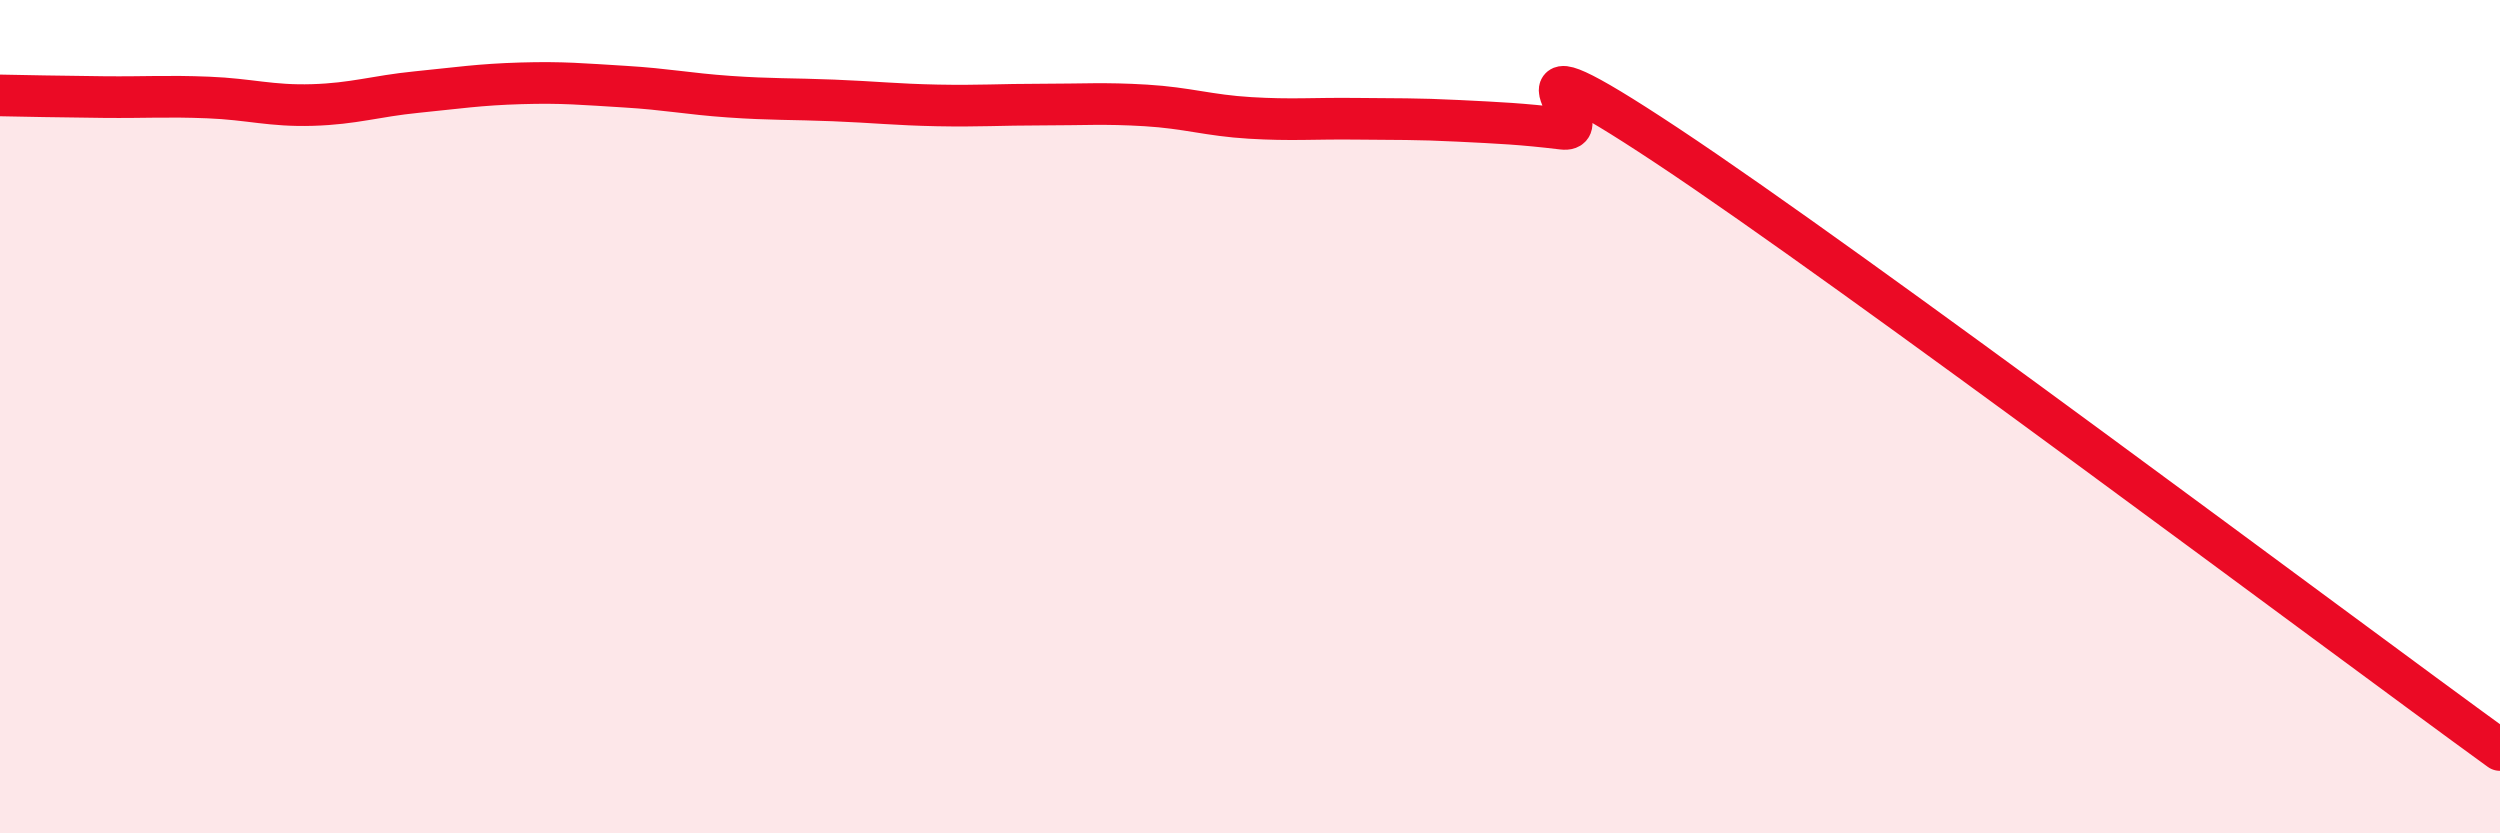
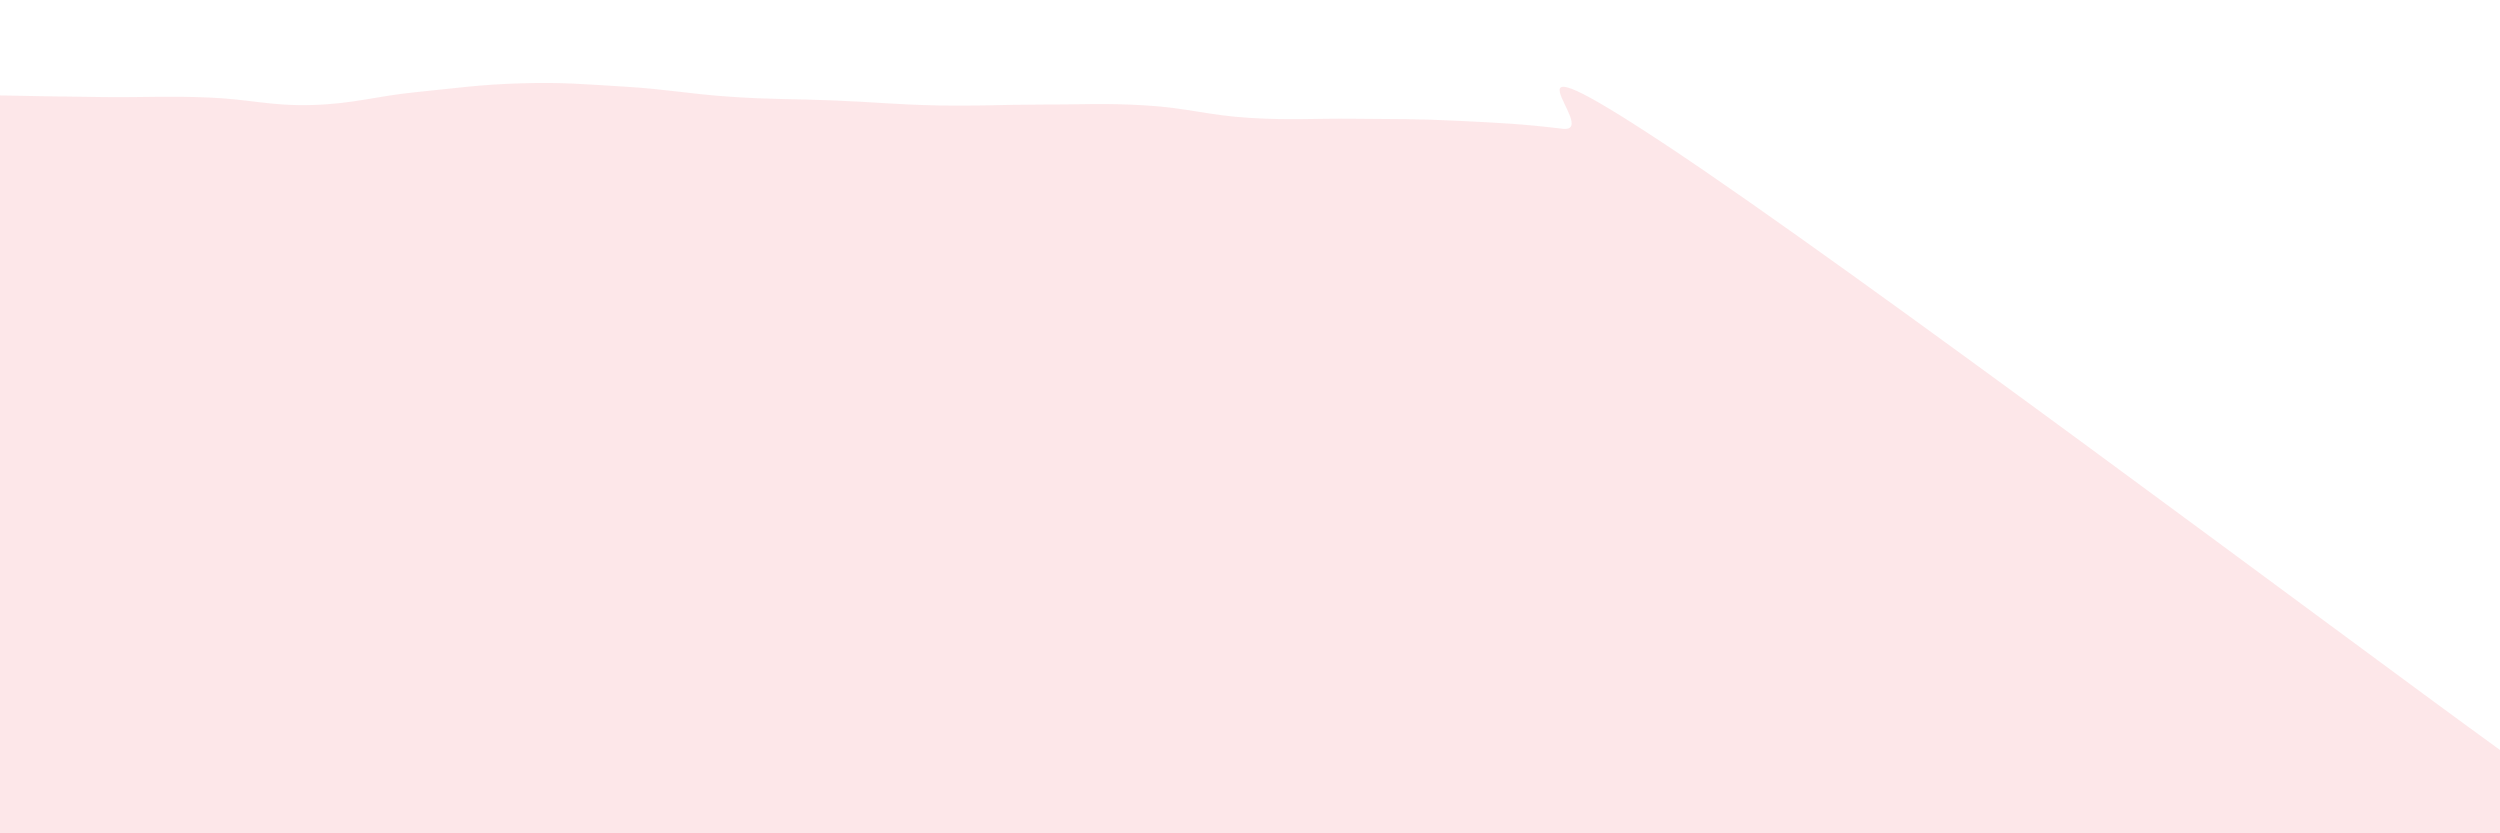
<svg xmlns="http://www.w3.org/2000/svg" width="60" height="20" viewBox="0 0 60 20">
  <path d="M 0,2.29 C 0.5,2.3 1.5,2.32 2.5,2.33 C 3.5,2.34 4,2.3 5,2.34 C 6,2.38 6.5,2.55 7.5,2.52 C 8.5,2.49 9,2.31 10,2.21 C 11,2.11 11.5,2.03 12.5,2 C 13.5,1.97 14,2.02 15,2.08 C 16,2.14 16.5,2.25 17.5,2.32 C 18.5,2.39 19,2.37 20,2.41 C 21,2.45 21.5,2.51 22.5,2.53 C 23.5,2.55 24,2.51 25,2.51 C 26,2.51 26.5,2.47 27.5,2.53 C 28.5,2.59 29,2.77 30,2.83 C 31,2.89 31.5,2.84 32.5,2.85 C 33.5,2.86 34,2.85 35,2.9 C 36,2.95 36.5,2.97 37.5,3.09 C 38.5,3.21 35.5,0.51 40,3.49 C 44.5,6.47 56,15.1 60,18L60 20L0 20Z" fill="#EB0A25" opacity="0.1" stroke-linecap="round" stroke-linejoin="round" />
-   <path d="M 0,2.29 C 0.5,2.3 1.5,2.32 2.5,2.33 C 3.5,2.34 4,2.3 5,2.34 C 6,2.38 6.5,2.55 7.5,2.52 C 8.5,2.49 9,2.31 10,2.21 C 11,2.11 11.5,2.03 12.5,2 C 13.5,1.97 14,2.02 15,2.08 C 16,2.14 16.5,2.25 17.5,2.32 C 18.5,2.39 19,2.37 20,2.41 C 21,2.45 21.5,2.51 22.5,2.53 C 23.5,2.55 24,2.51 25,2.51 C 26,2.51 26.5,2.47 27.5,2.53 C 28.5,2.59 29,2.77 30,2.83 C 31,2.89 31.5,2.84 32.5,2.85 C 33.5,2.86 34,2.85 35,2.9 C 36,2.95 36.5,2.97 37.5,3.09 C 38.5,3.21 35.5,0.51 40,3.49 C 44.5,6.47 56,15.1 60,18" stroke="#EB0A25" stroke-width="1" fill="none" stroke-linecap="round" stroke-linejoin="round" />
</svg>